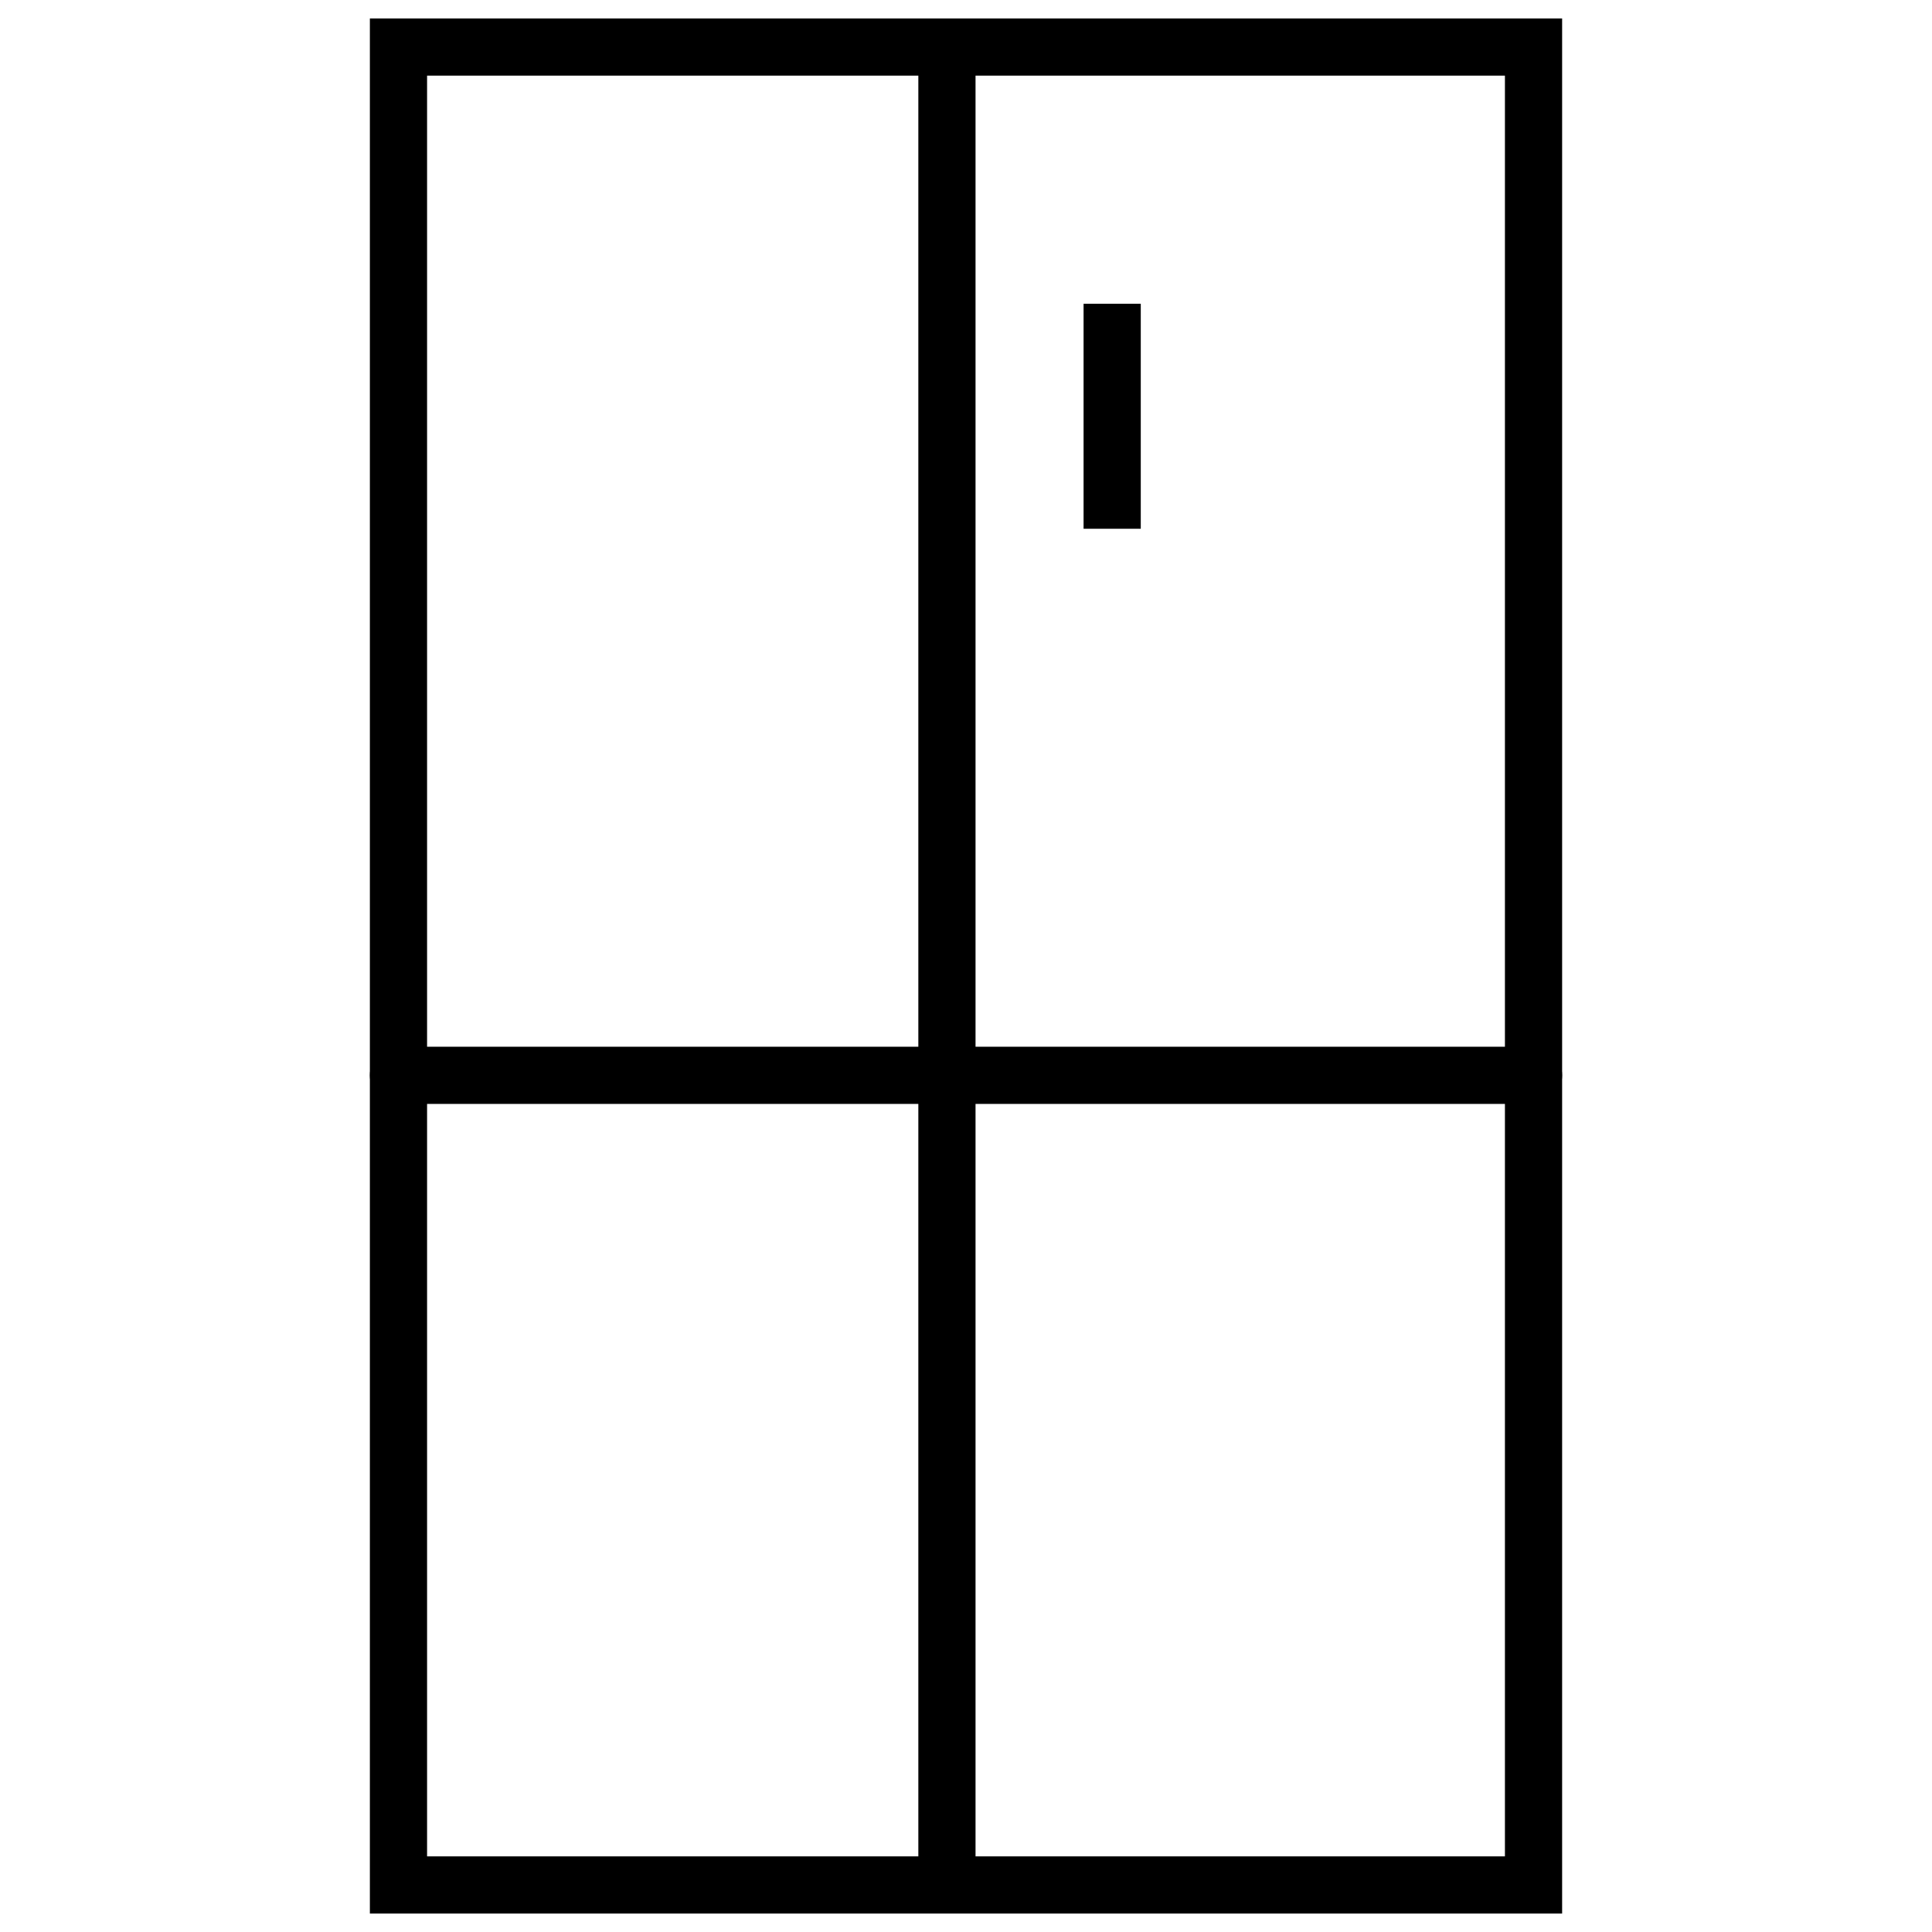
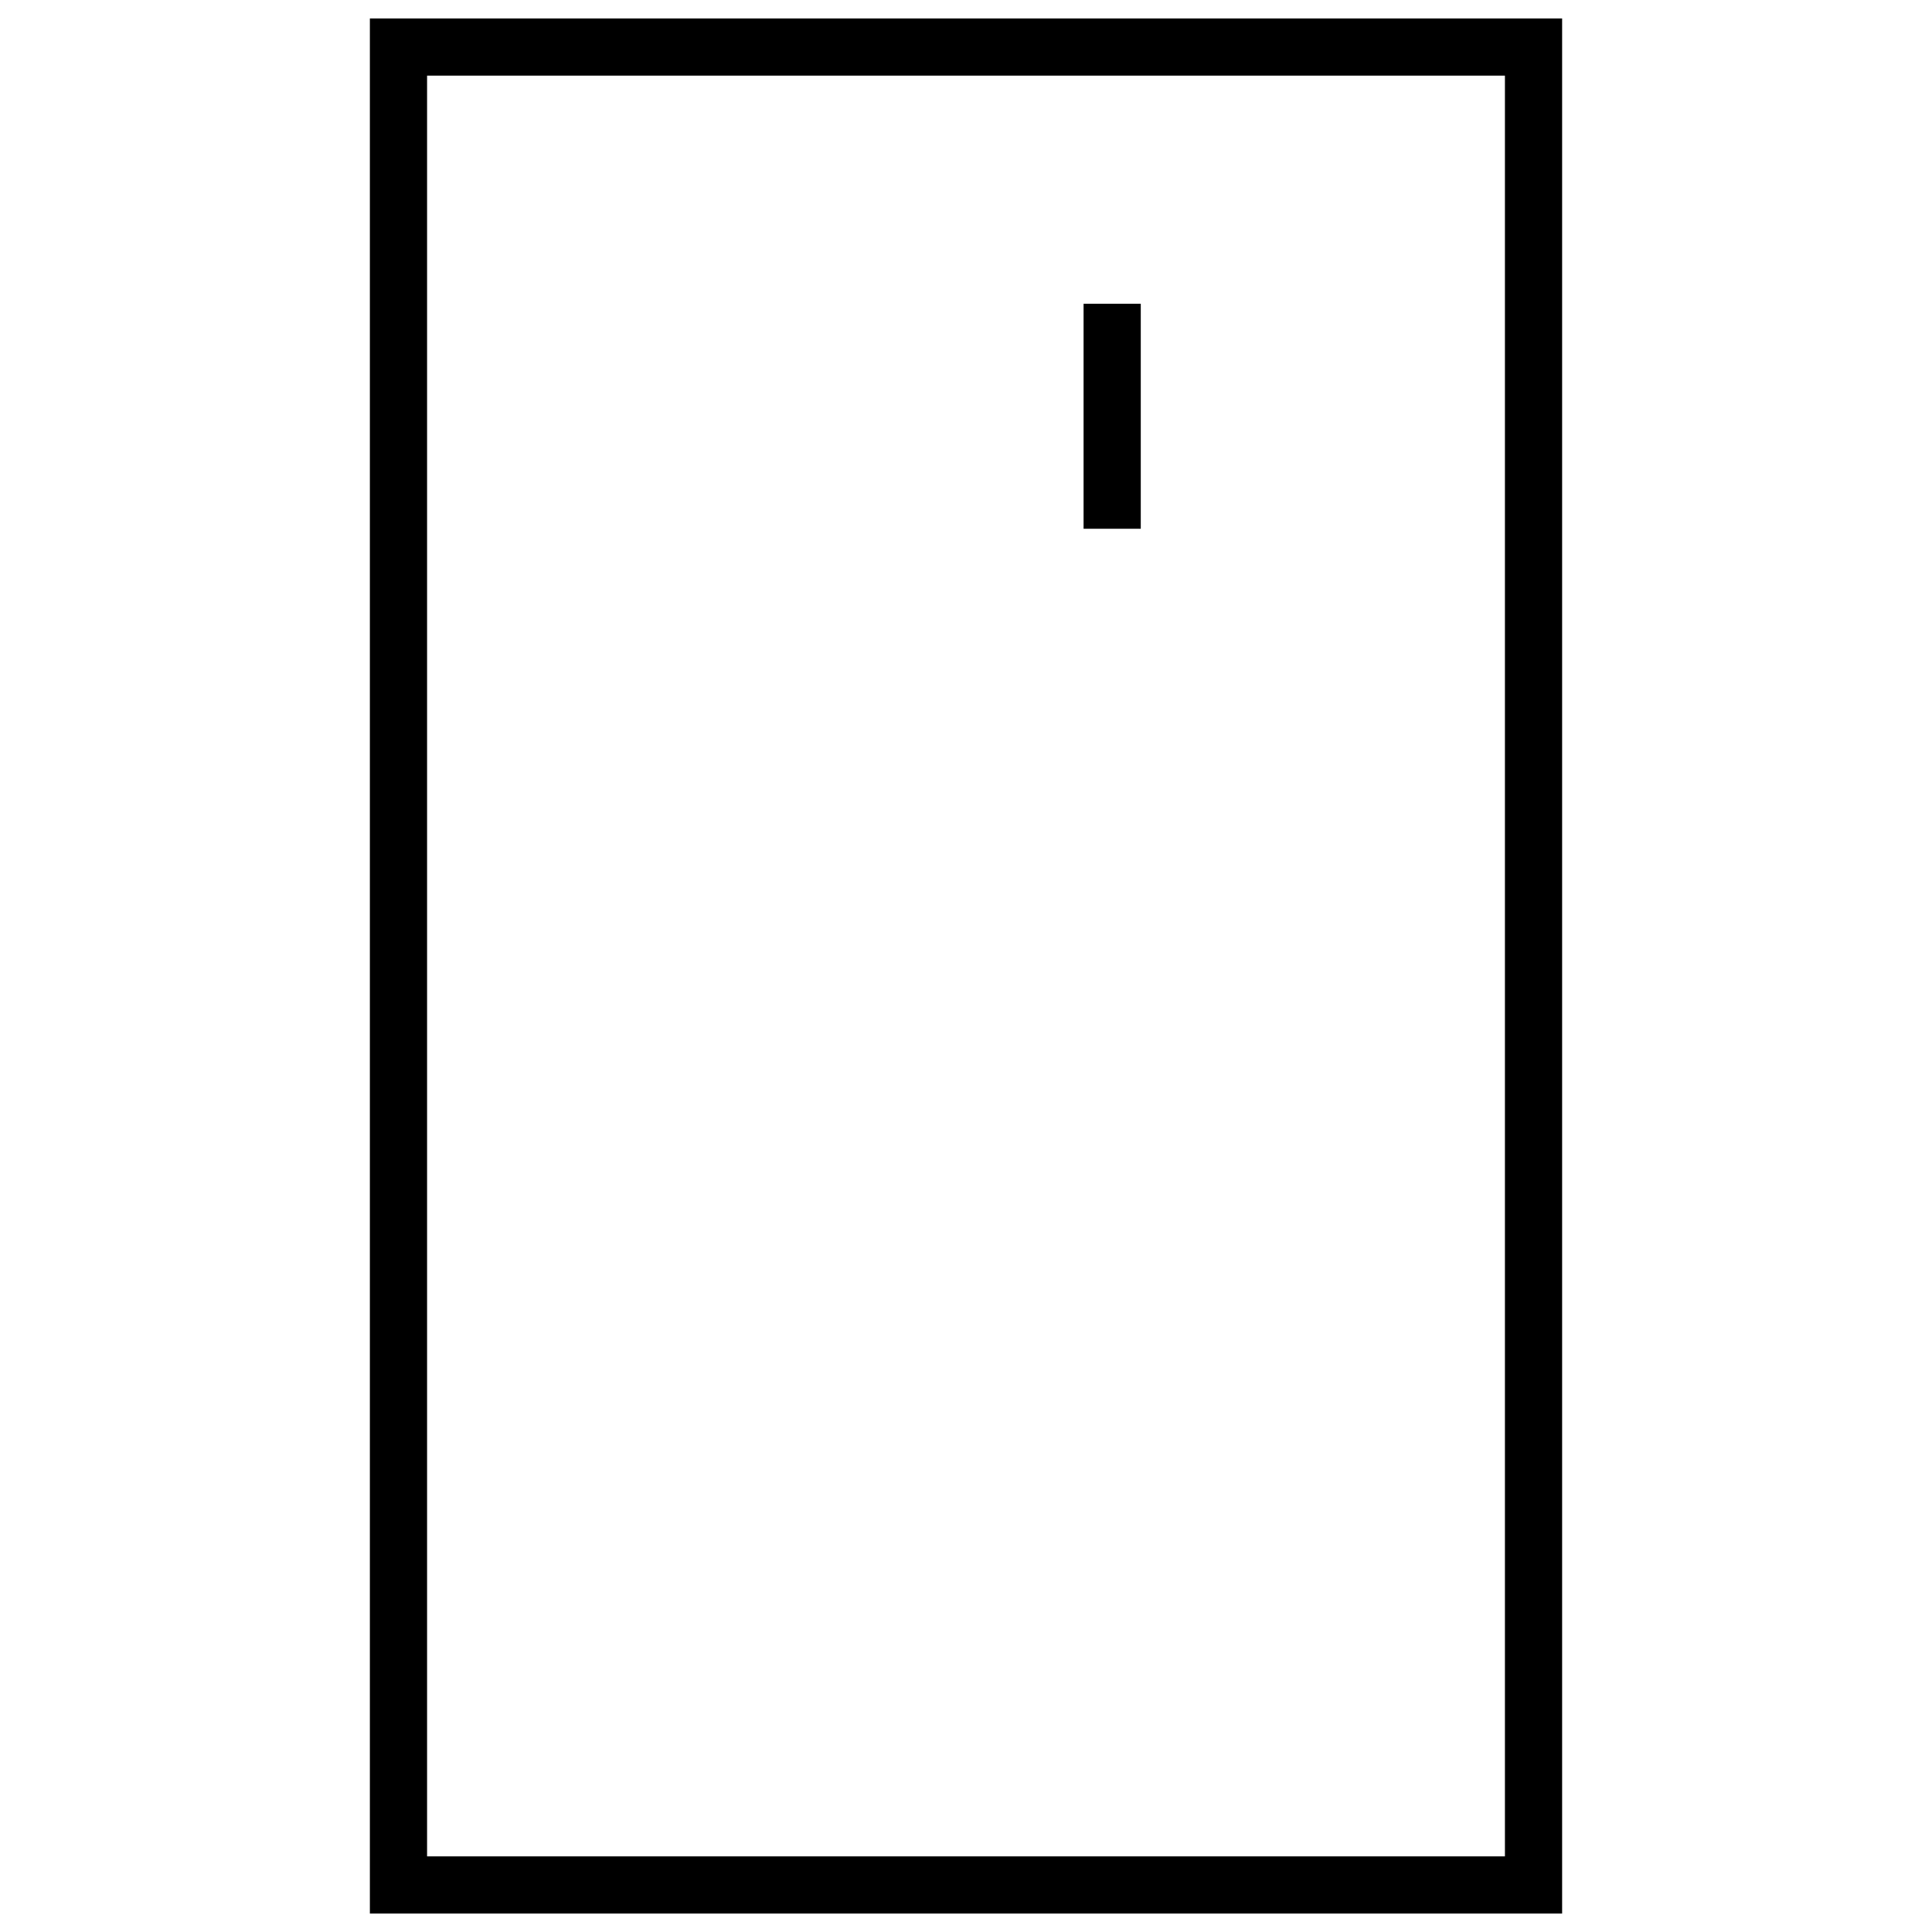
<svg xmlns="http://www.w3.org/2000/svg" xml:space="preserve" style="enable-background:new 0 0 304 304;" viewBox="0 0 304 304" y="0px" x="0px" id="Layer_1" version="1.1">
  <g>
    <g>
-       <rect height="289.1" width="9" y="7.4" x="144.5" />
-     </g>
+       </g>
    <g>
-       <path d="M241.3,173.7H62.7c-2.5,0-4.5-2-4.5-4.5s2-4.5,4.5-4.5h178.6c2.5,0,4.5,2,4.5,4.5S243.8,173.7,241.3,173.7z" />
-     </g>
+       </g>
    <g>
      <rect height="35.4" width="9" y="47.8" x="170.5" />
    </g>
    <g>
      <path d="M245.8,301.1H58.2V2.9h187.6V301.1z M67.2,292.1h169.6V11.9H67.2V292.1z" />
    </g>
  </g>
</svg>